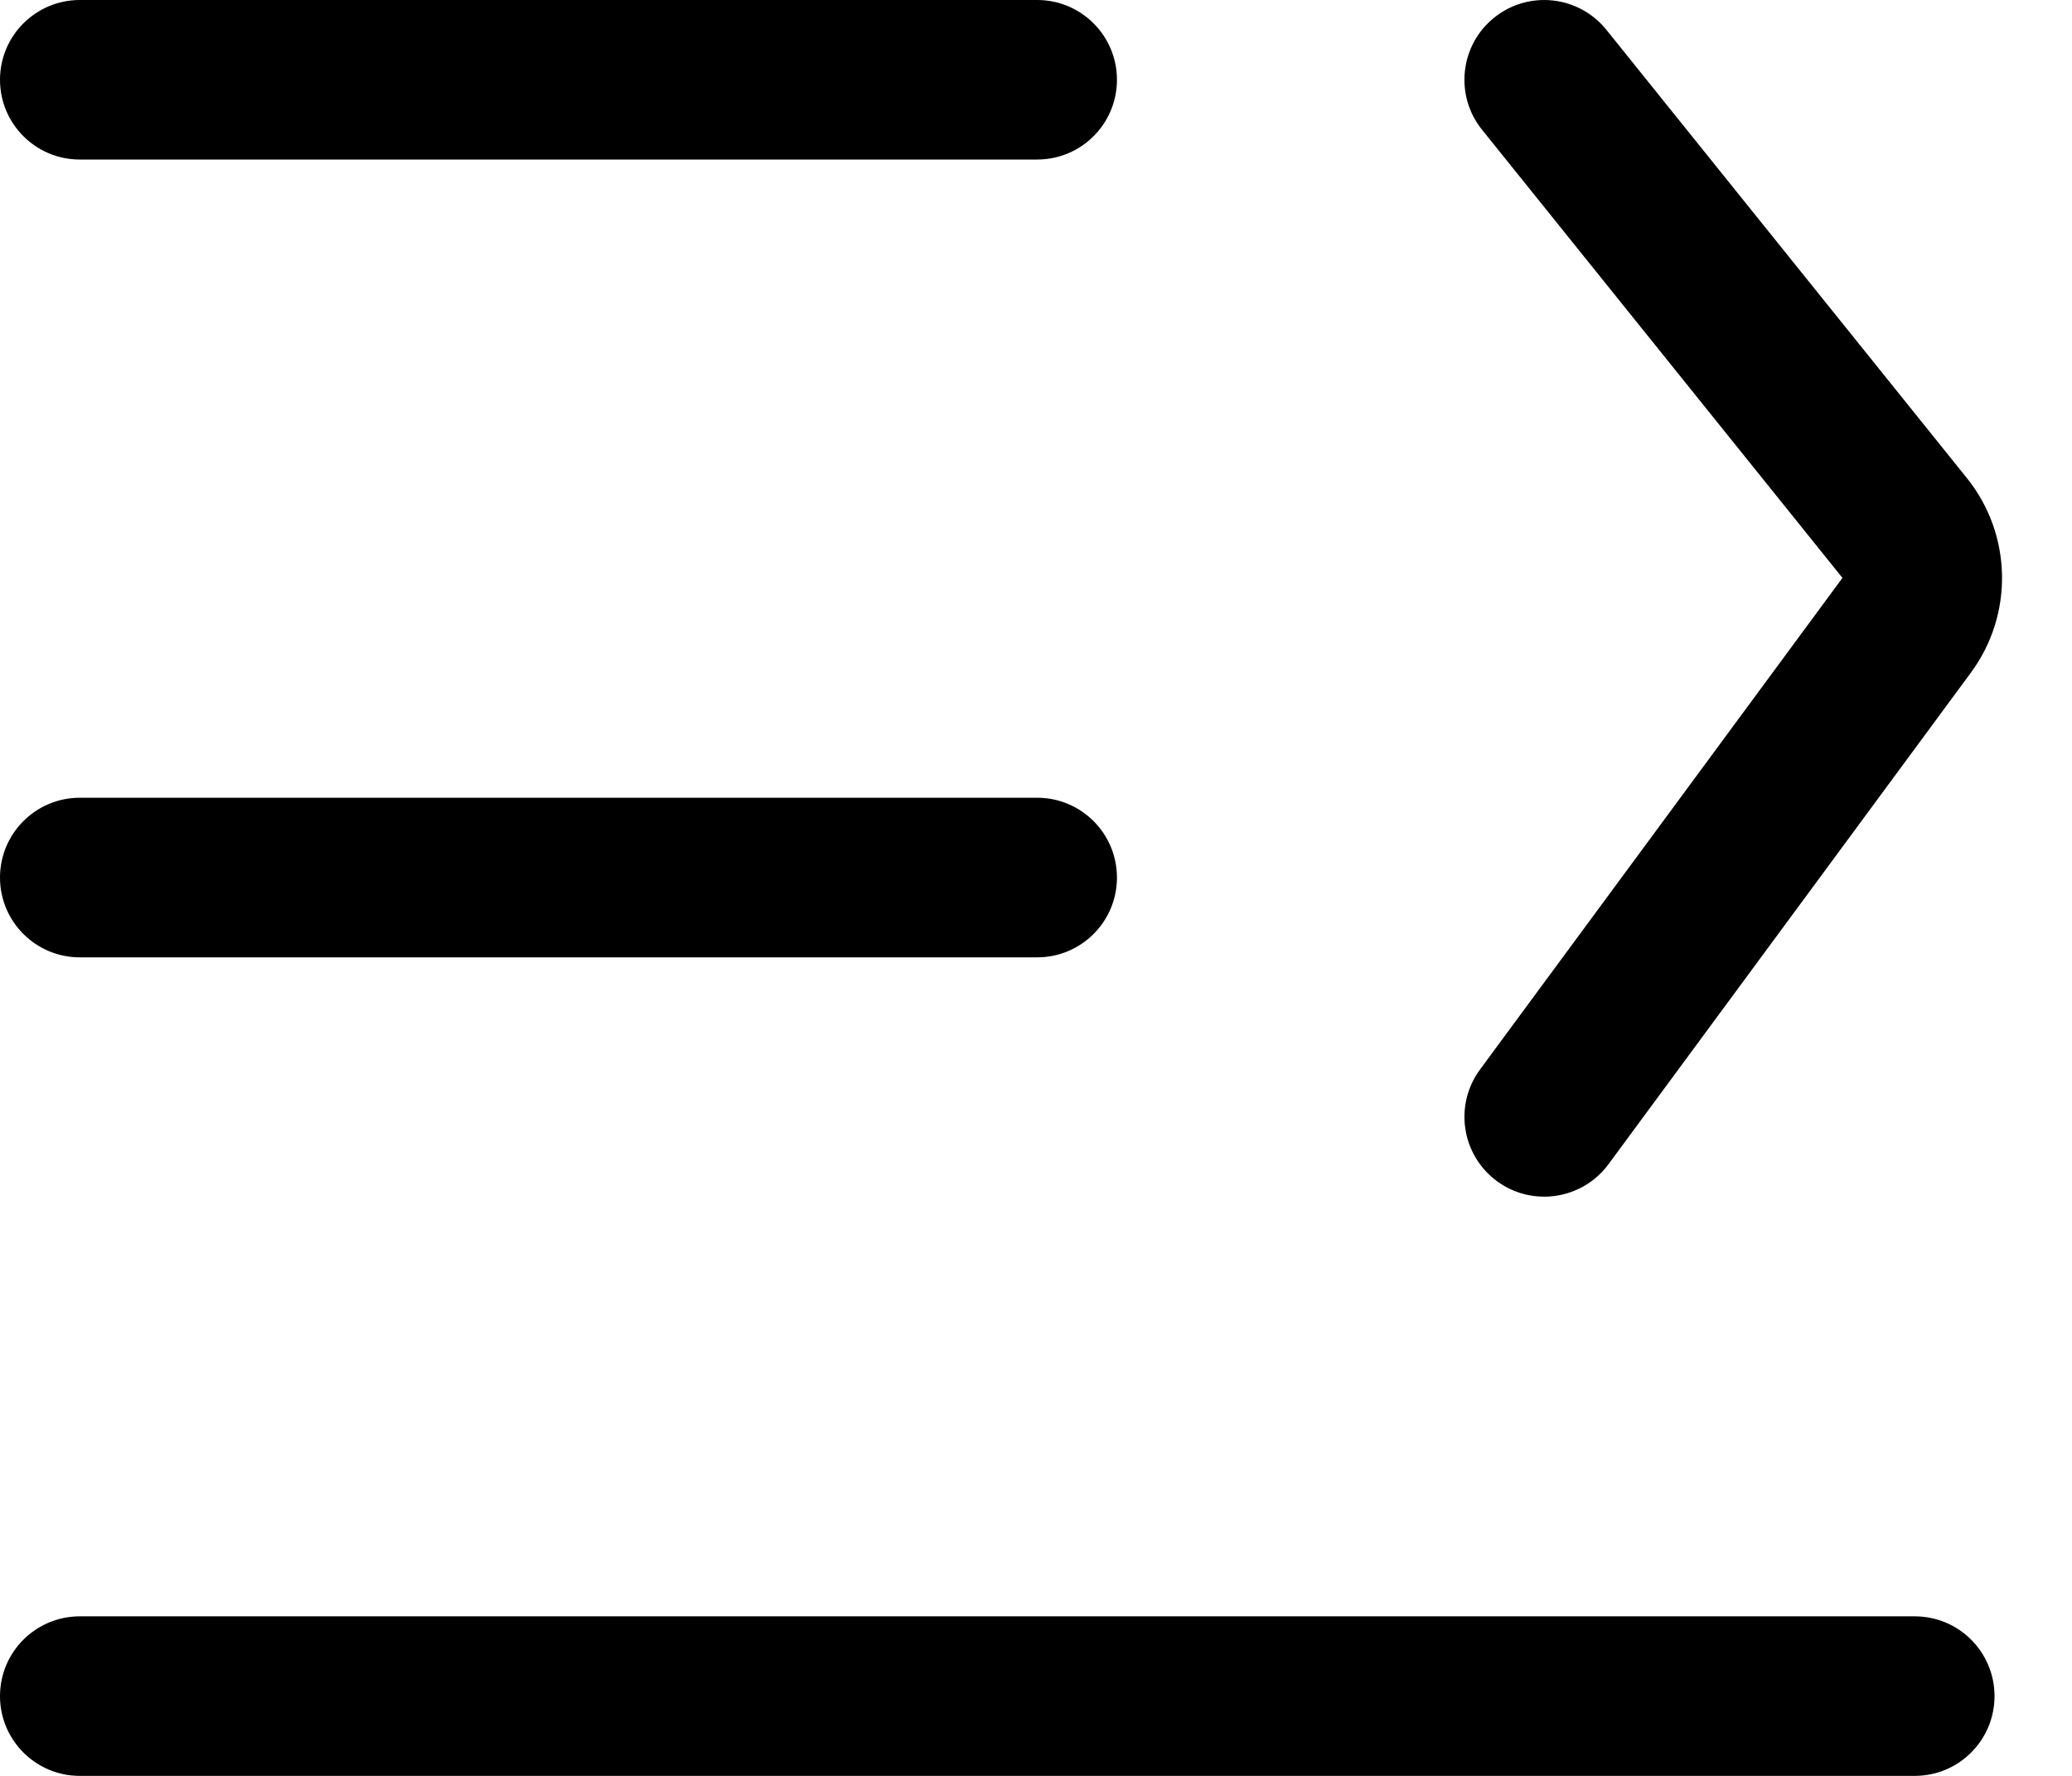
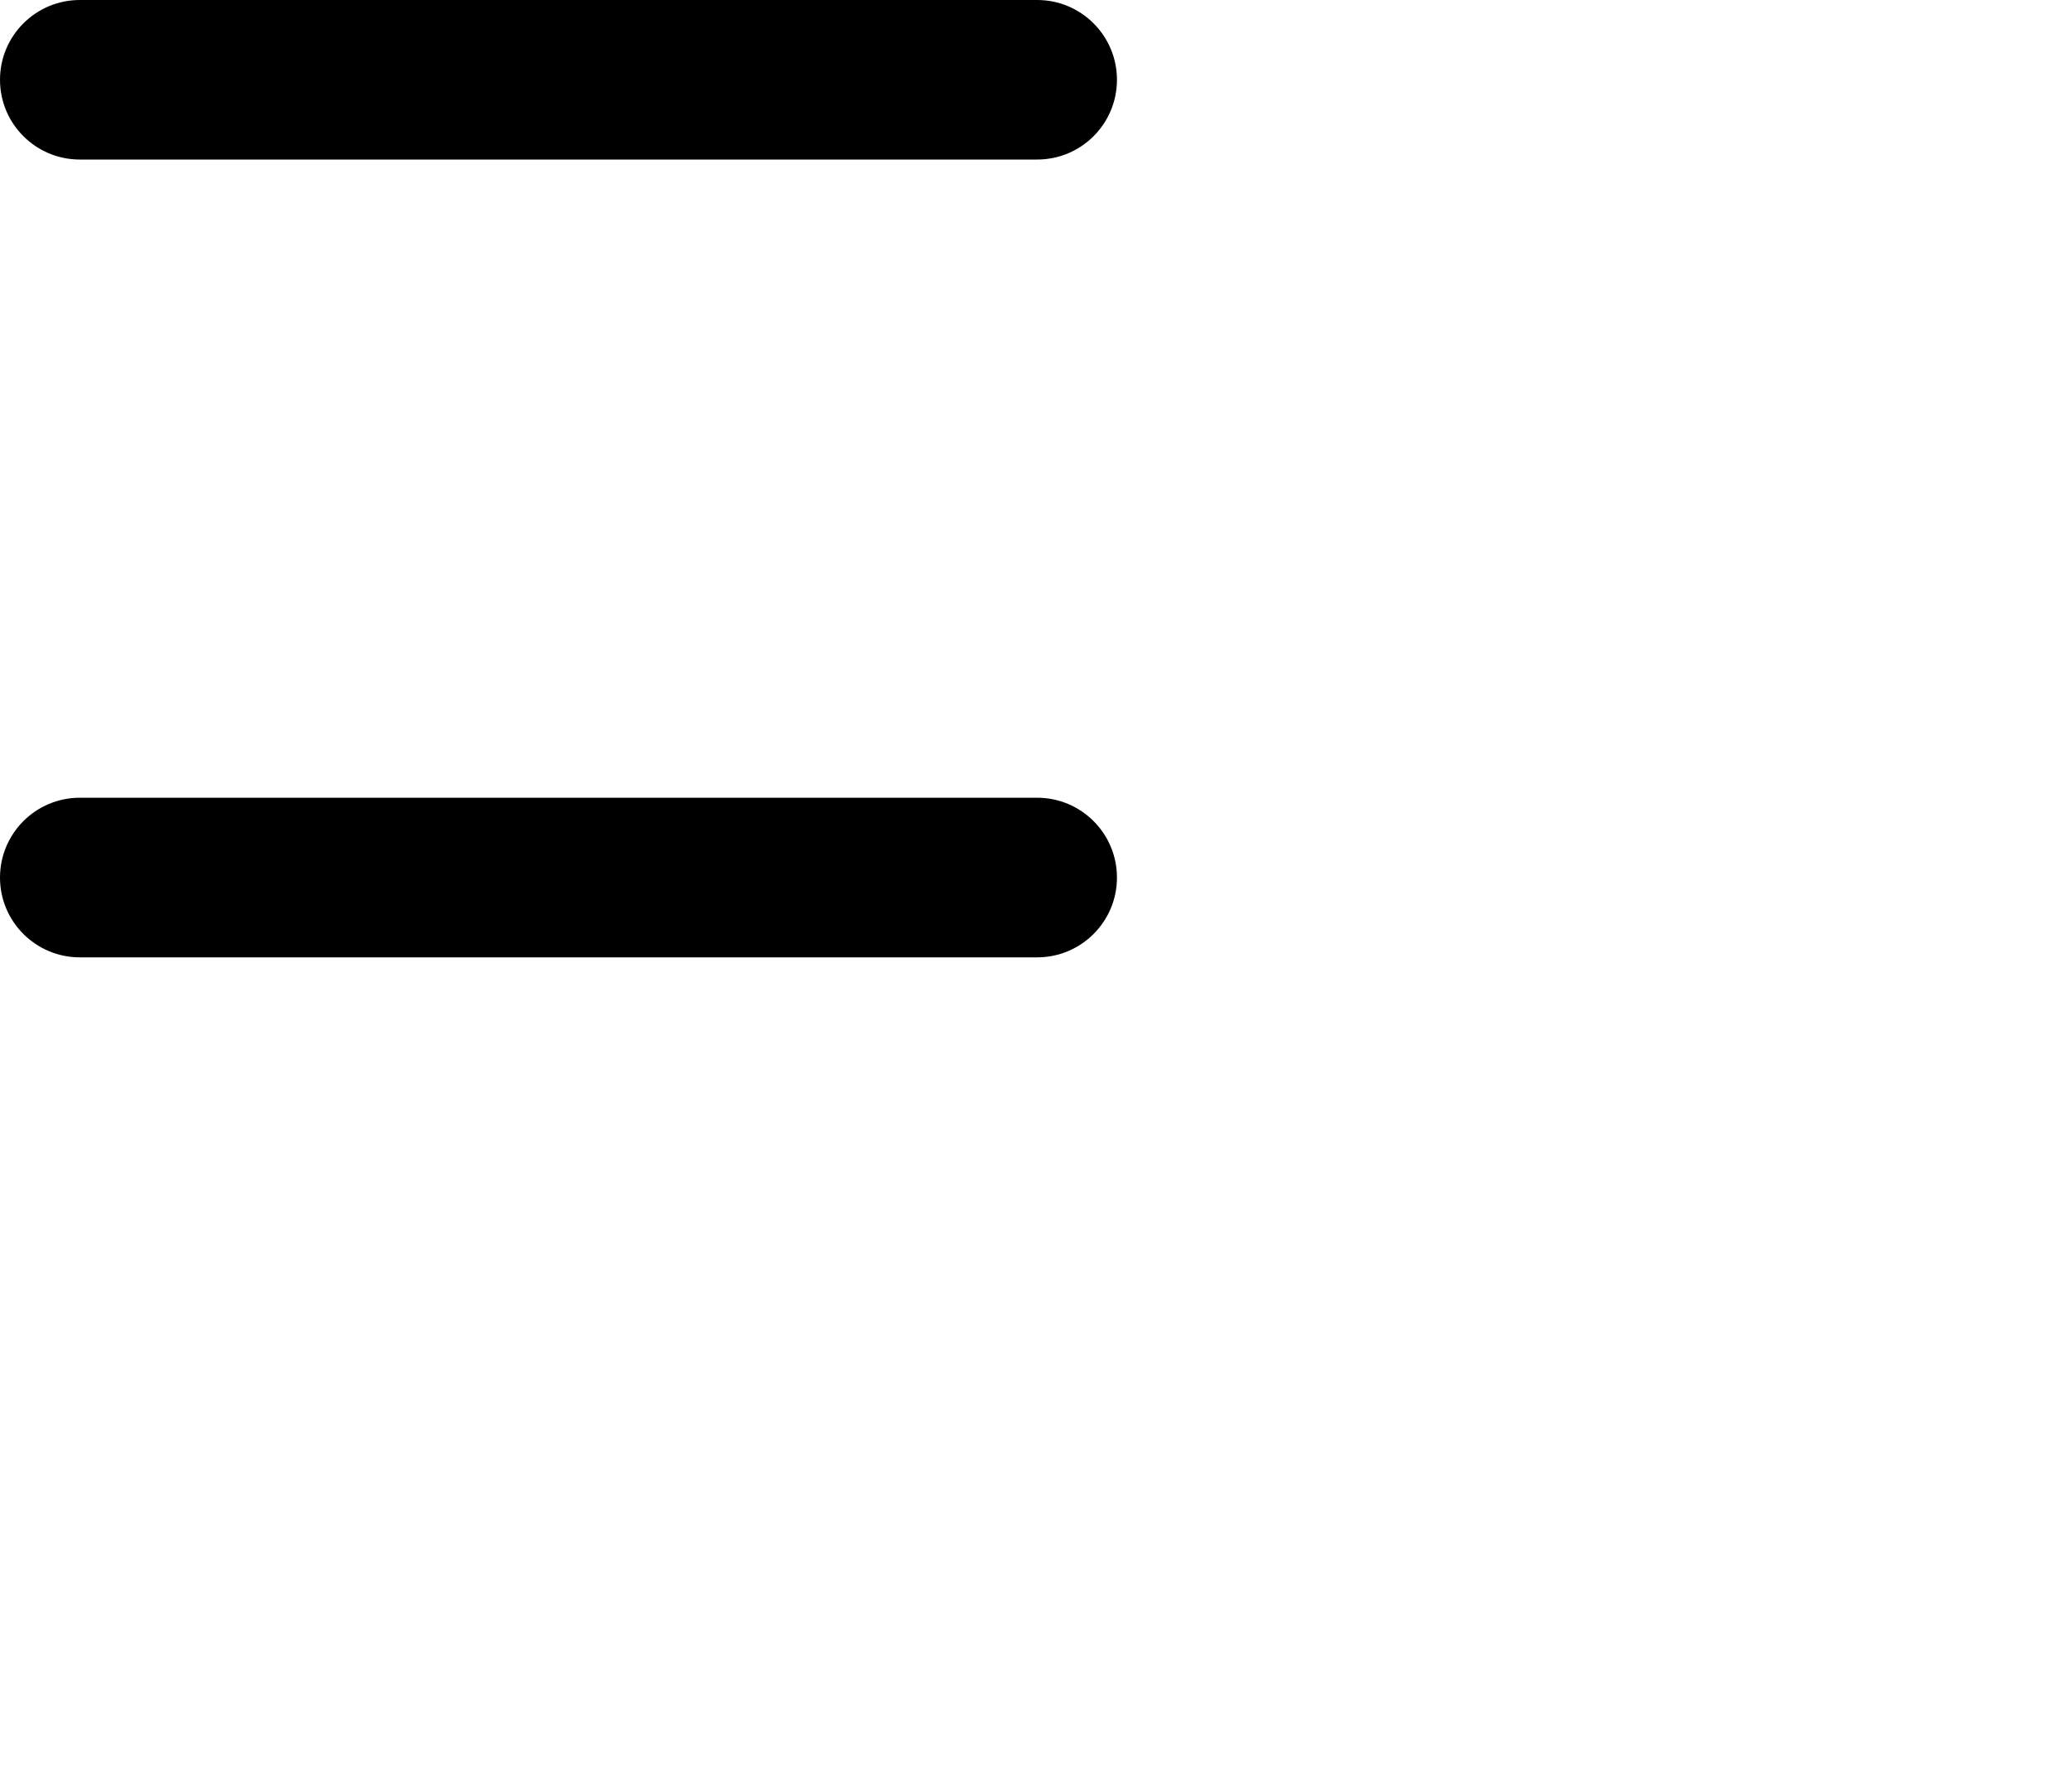
<svg xmlns="http://www.w3.org/2000/svg" width="28" height="24" viewBox="0 0 28 24" fill="none">
  <g id="Frame 3153">
    <path id="Vector 33 (Stroke)" fill-rule="evenodd" clip-rule="evenodd" d="M0 1.078C0 0.483 0.483 0 1.078 0H14.016C14.611 0 15.094 0.483 15.094 1.078C15.094 1.674 14.611 2.156 14.016 2.156H1.078C0.483 2.156 0 1.674 0 1.078Z" fill="black" />
    <path id="Vector 34 (Stroke)" fill-rule="evenodd" clip-rule="evenodd" d="M0 11.86C0 11.264 0.483 10.781 1.078 10.781H14.016C14.611 10.781 15.094 11.264 15.094 11.86C15.094 12.455 14.611 12.938 14.016 12.938H1.078C0.483 12.938 0 12.455 0 11.86Z" fill="black" />
-     <path id="Vector 35 (Stroke)" fill-rule="evenodd" clip-rule="evenodd" d="M0 22.922C0 22.326 0.483 21.844 1.078 21.844H25.875C26.471 21.844 26.953 22.326 26.953 22.922C26.953 23.517 26.471 24 25.875 24H1.078C0.483 24 0 23.517 0 22.922Z" fill="black" />
-     <path id="Vector 36 (Stroke)" fill-rule="evenodd" clip-rule="evenodd" d="M20.192 0.238C20.656 -0.135 21.335 -0.061 21.708 0.403L26.578 6.459C27.192 7.221 27.215 8.302 26.634 9.09L21.736 15.734C21.382 16.213 20.707 16.315 20.228 15.962C19.749 15.608 19.647 14.934 20 14.454L24.898 7.81L20.028 1.754C19.654 1.29 19.728 0.611 20.192 0.238Z" fill="black" />
  </g>
</svg>